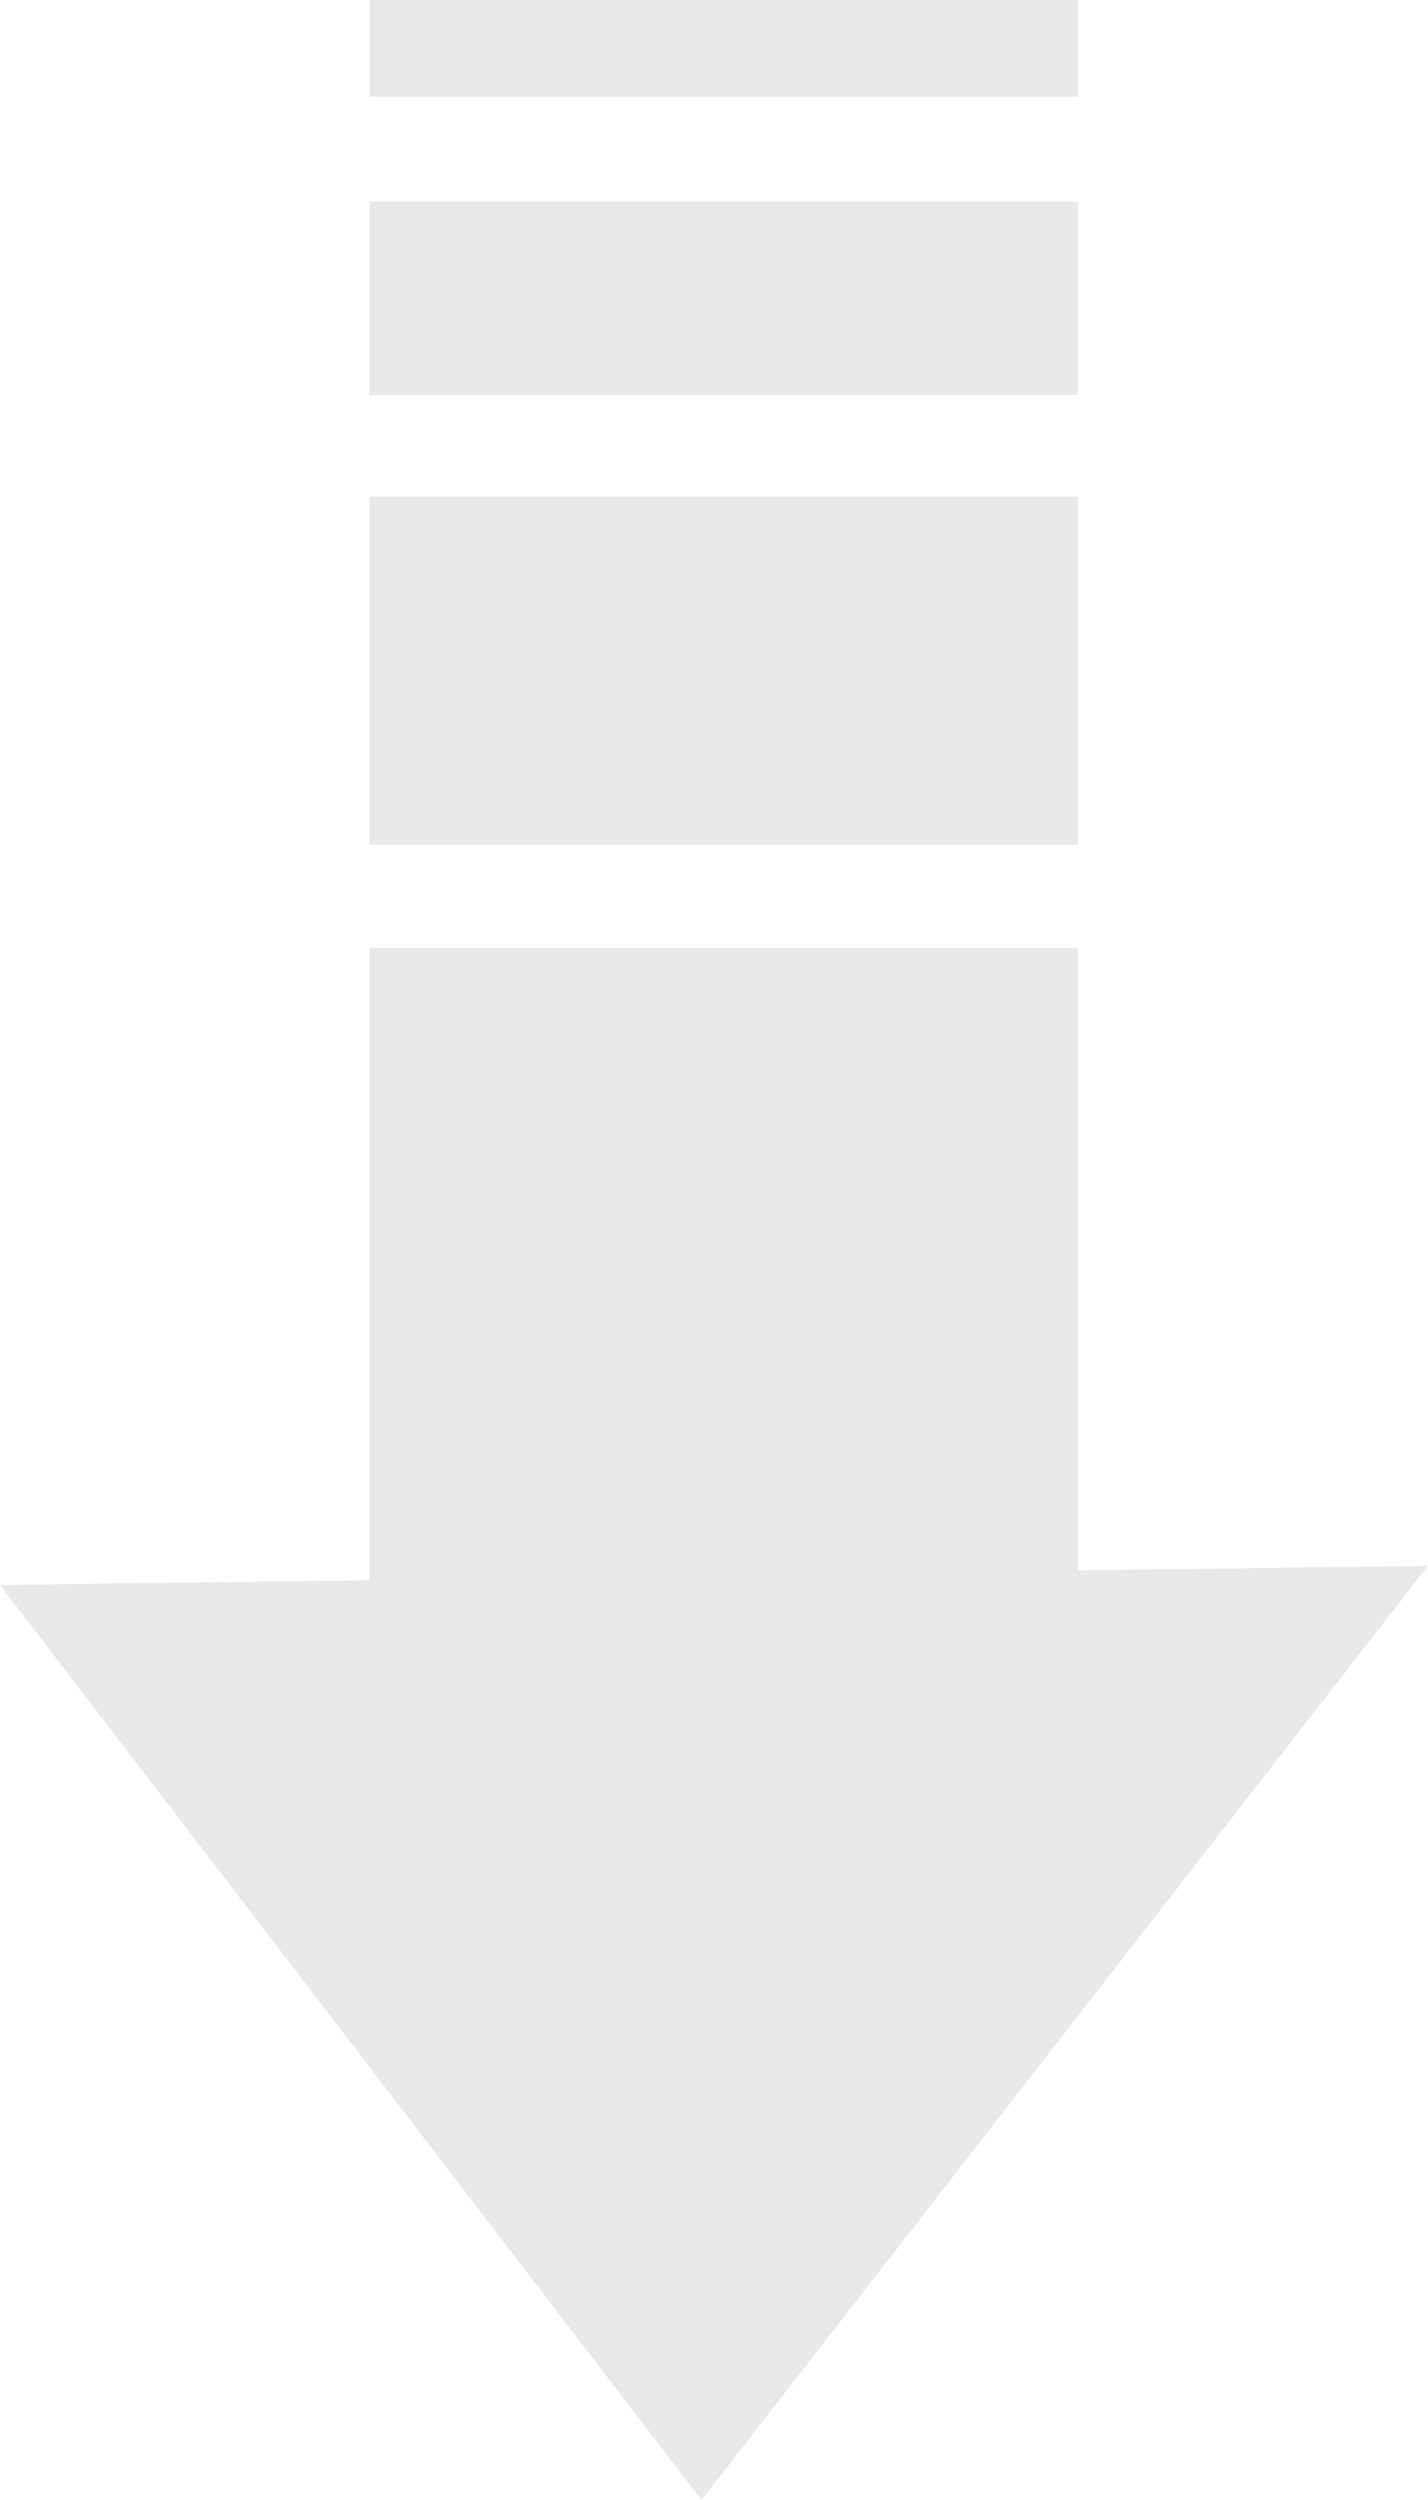
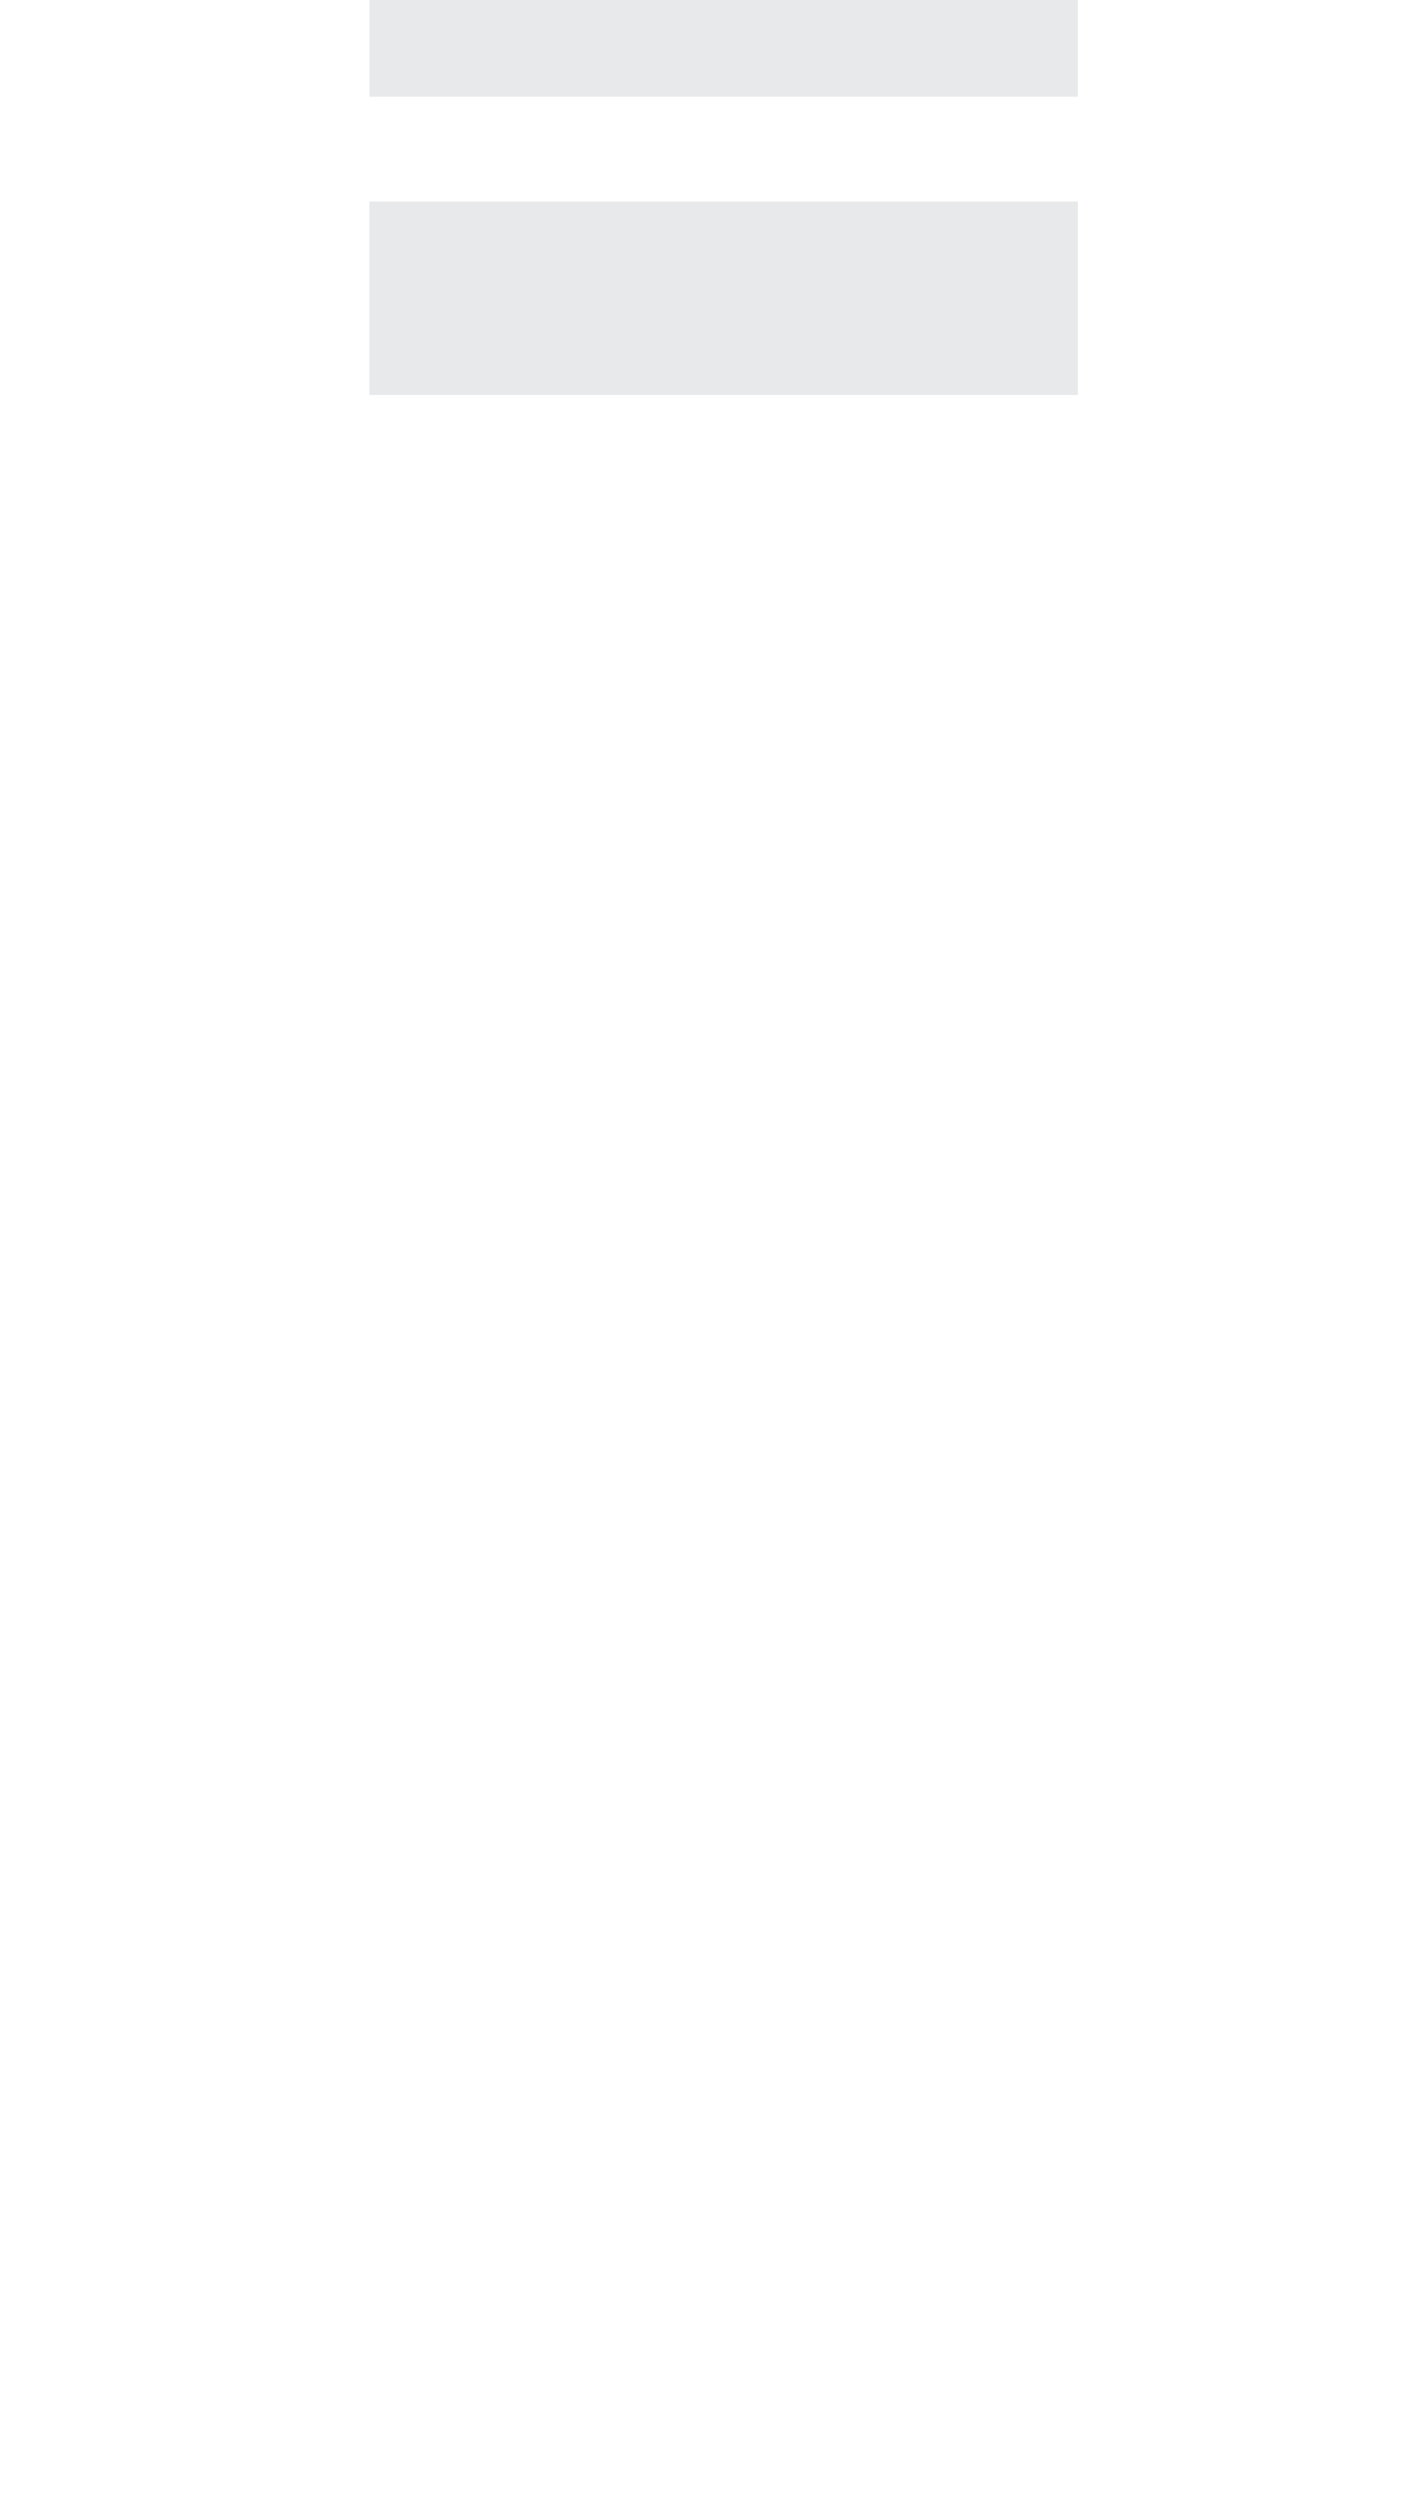
<svg xmlns="http://www.w3.org/2000/svg" width="58.215" height="101.883" viewBox="0 0 58.215 101.883">
  <g id="グループ_10666" data-name="グループ 10666" transform="translate(58.215) rotate(90)">
-     <rect id="長方形_23448" data-name="長方形 23448" width="14.191" height="28.883" transform="translate(20.237 14.273)" fill="#e8e9ea" />
    <rect id="長方形_23449" data-name="長方形 23449" width="7.884" height="28.883" transform="translate(8.213 14.273)" fill="#e8e9ea" />
    <rect id="長方形_23450" data-name="長方形 23450" width="3.942" height="28.882" transform="translate(0 14.273)" fill="#e8e9ea" />
-     <path id="パス_46409" data-name="パス 46409" d="M76.853,0l.192,14.273H51.68V43.156H77.436l.2,15.059,37.29-28.6Z" transform="translate(-13.047)" fill="#e8e9ea" />
  </g>
</svg>